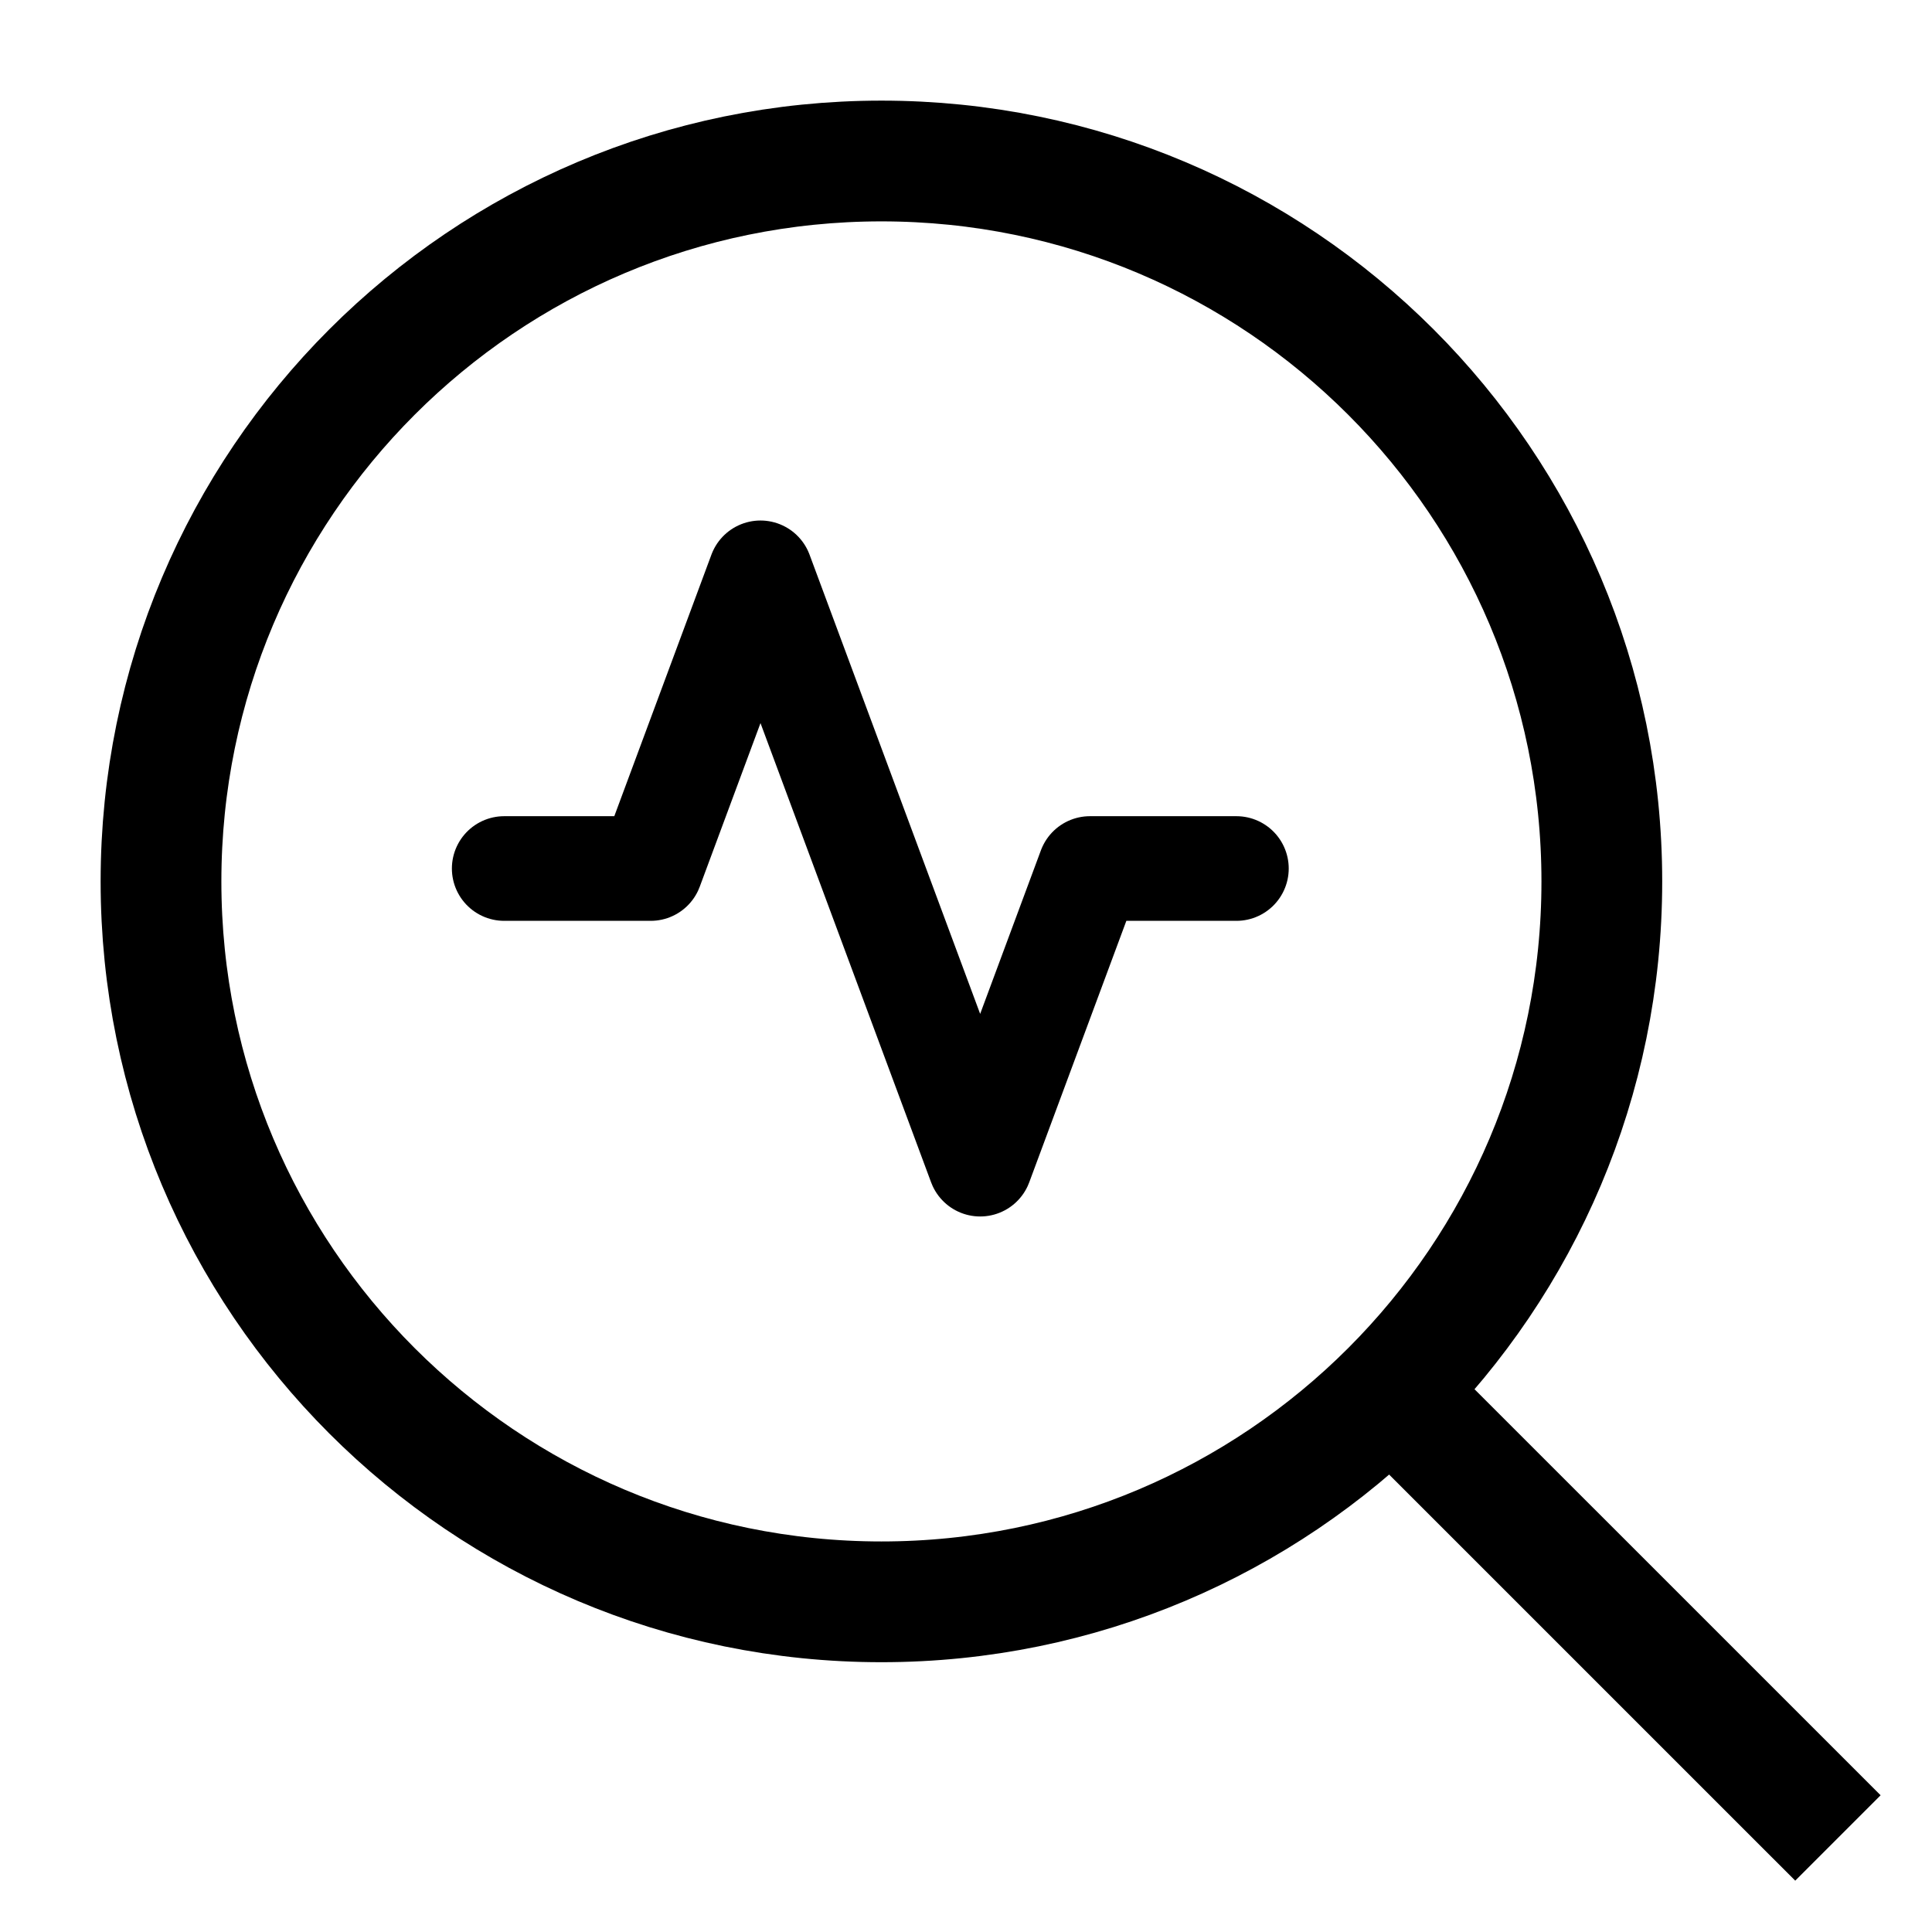
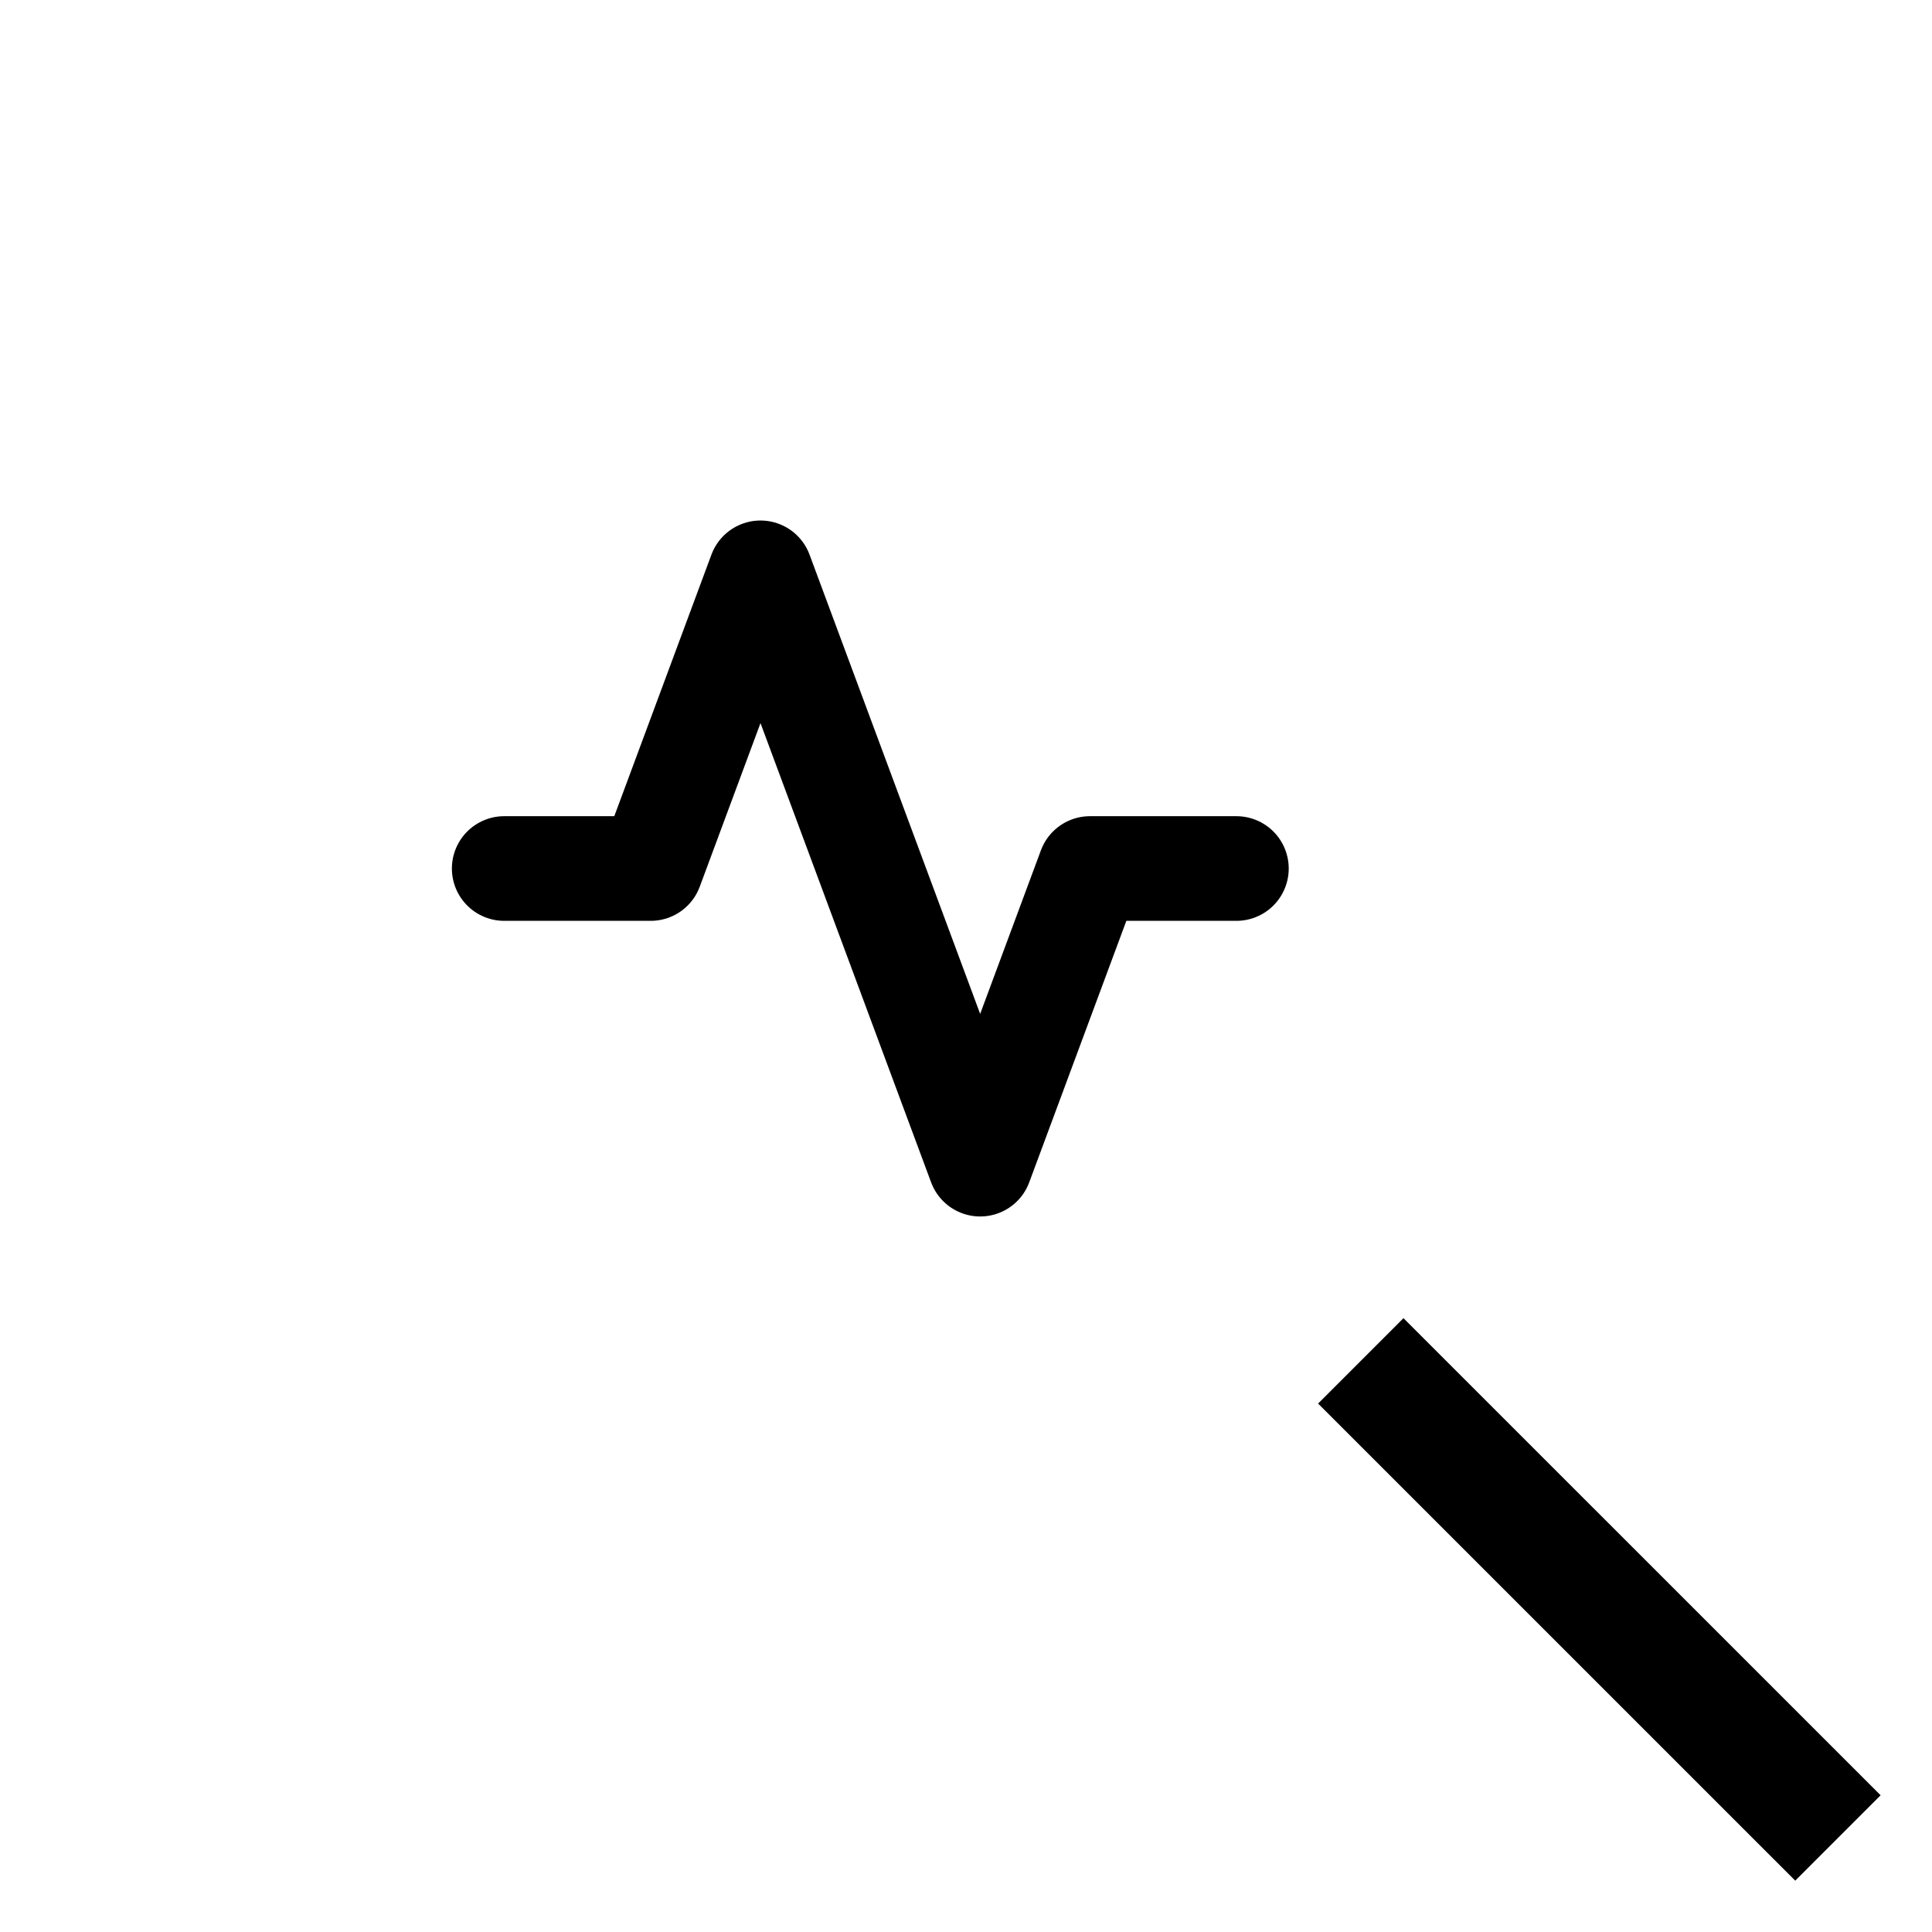
<svg xmlns="http://www.w3.org/2000/svg" width="48" height="48" viewBox="0 0 48 48" fill="none">
-   <path d="M21.899 39.797C31.784 39.797 39.797 31.784 39.797 21.899C39.797 12.014 31.784 4 21.899 4C12.014 4 4 12.014 4 21.899C4 31.784 12.014 39.797 21.899 39.797Z" stroke="black" stroke-width="3" stroke-linecap="round" stroke-linejoin="round" />
  <path d="M30.718 21.578H27.08L24.352 28.923L18.894 14.232L16.166 21.578H12.527" stroke="black" stroke-width="2.6" stroke-linecap="round" stroke-linejoin="round" />
  <path d="M44.602 44.603L34.869 34.871" stroke="black" stroke-width="3" stroke-linecap="square" stroke-linejoin="round" />
</svg>